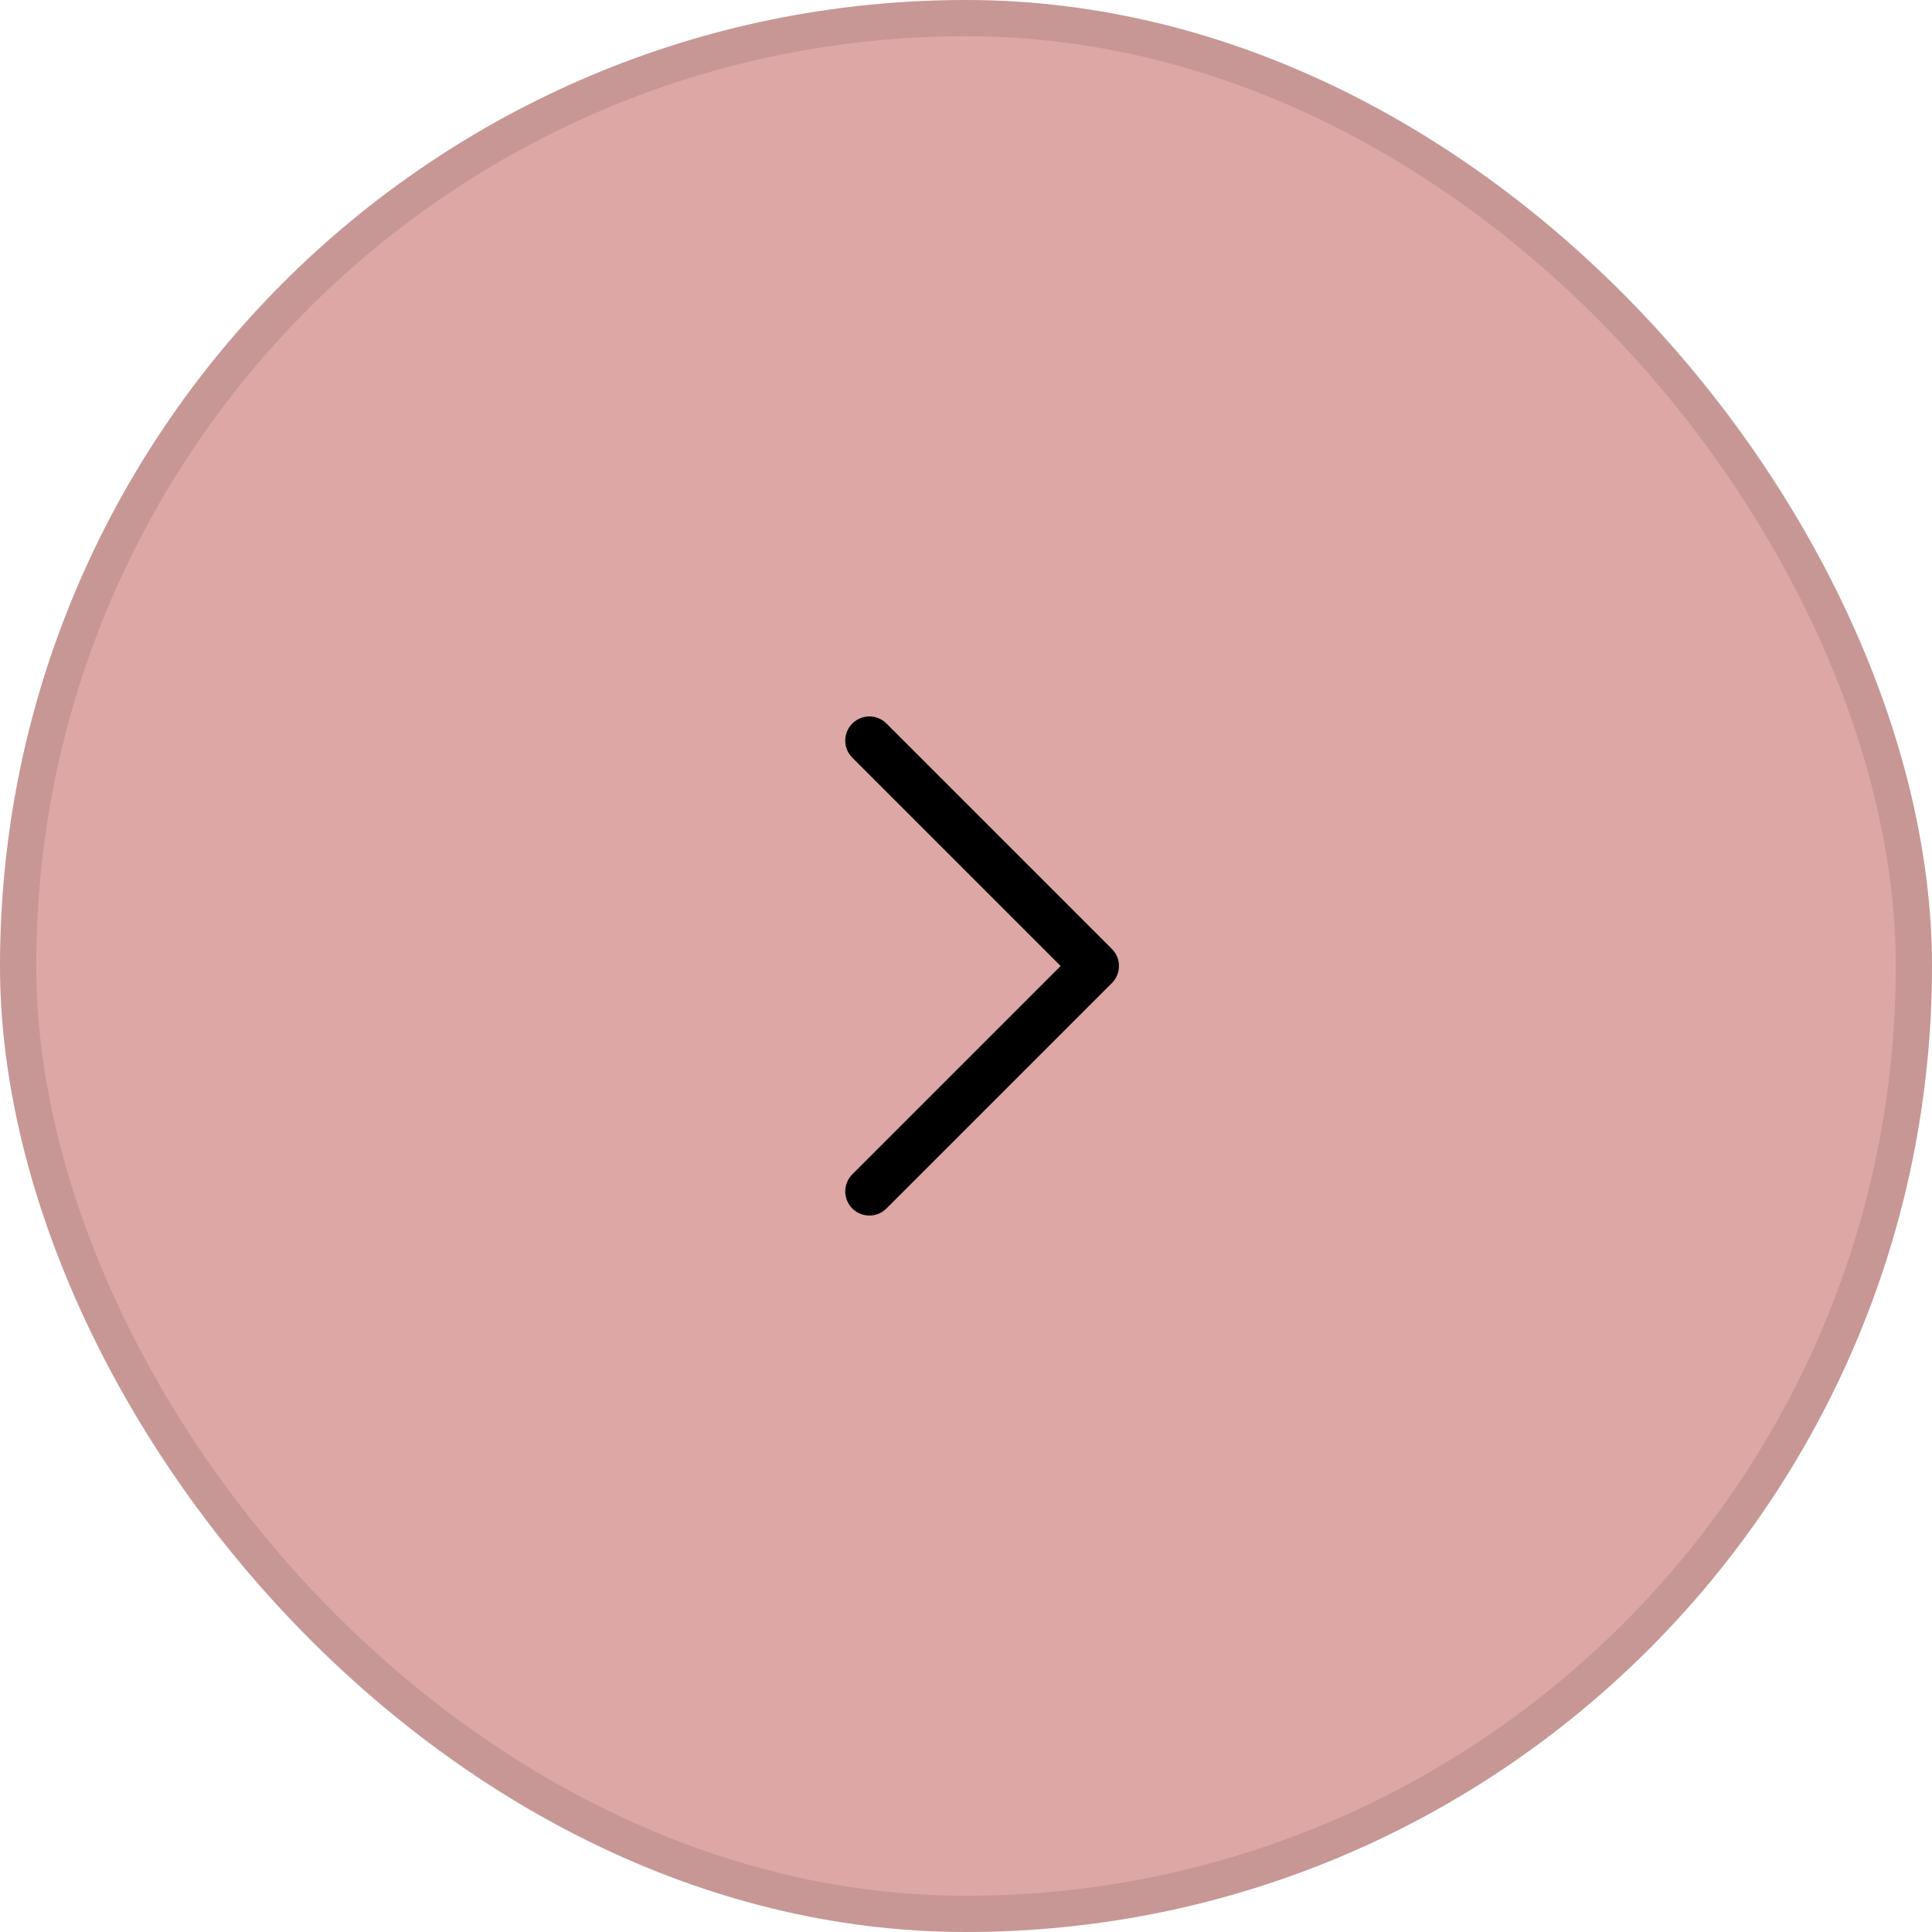
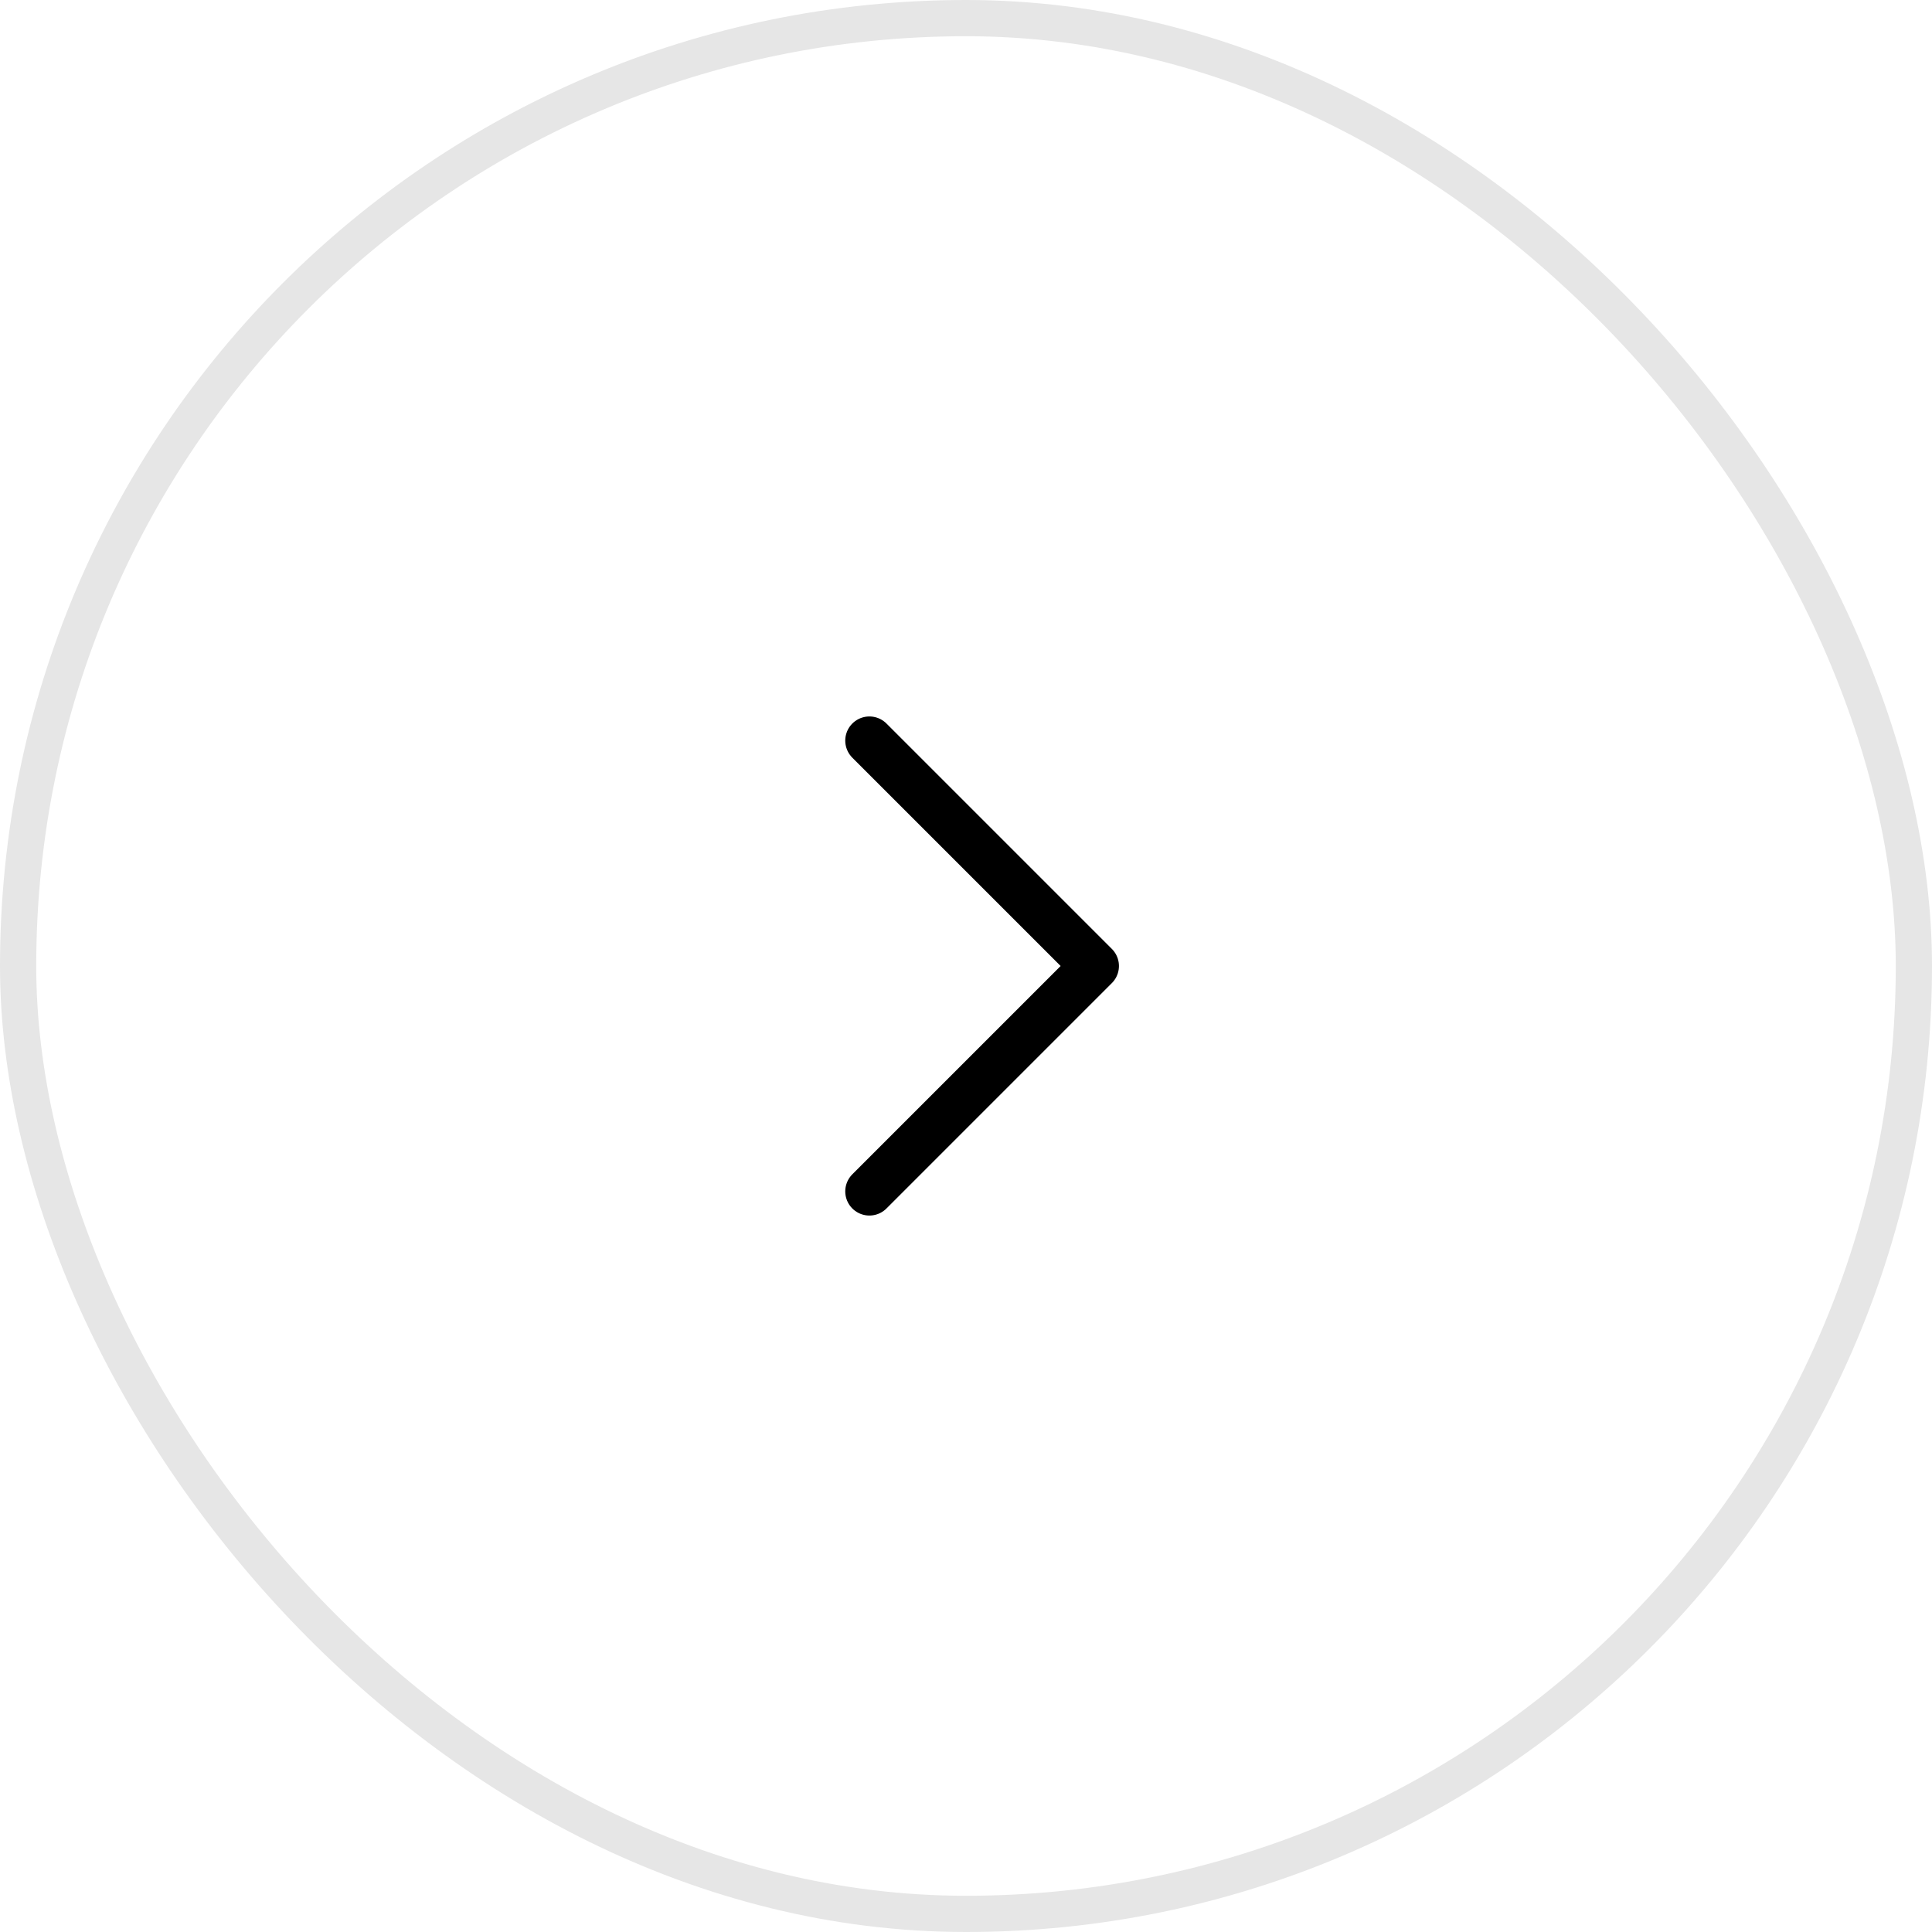
<svg xmlns="http://www.w3.org/2000/svg" width="80" height="80" fill="none">
-   <rect width="80" height="80" fill="#DDA7A5" rx="40" />
  <rect width="78.5" height="78.5" x=".75" y=".75" stroke="#000" stroke-opacity=".1" stroke-width="1.5" rx="39.25" />
  <path stroke="#000" stroke-linecap="round" stroke-linejoin="round" stroke-width="2" d="M36 49.333 45.333 40 36 30.667" />
</svg>